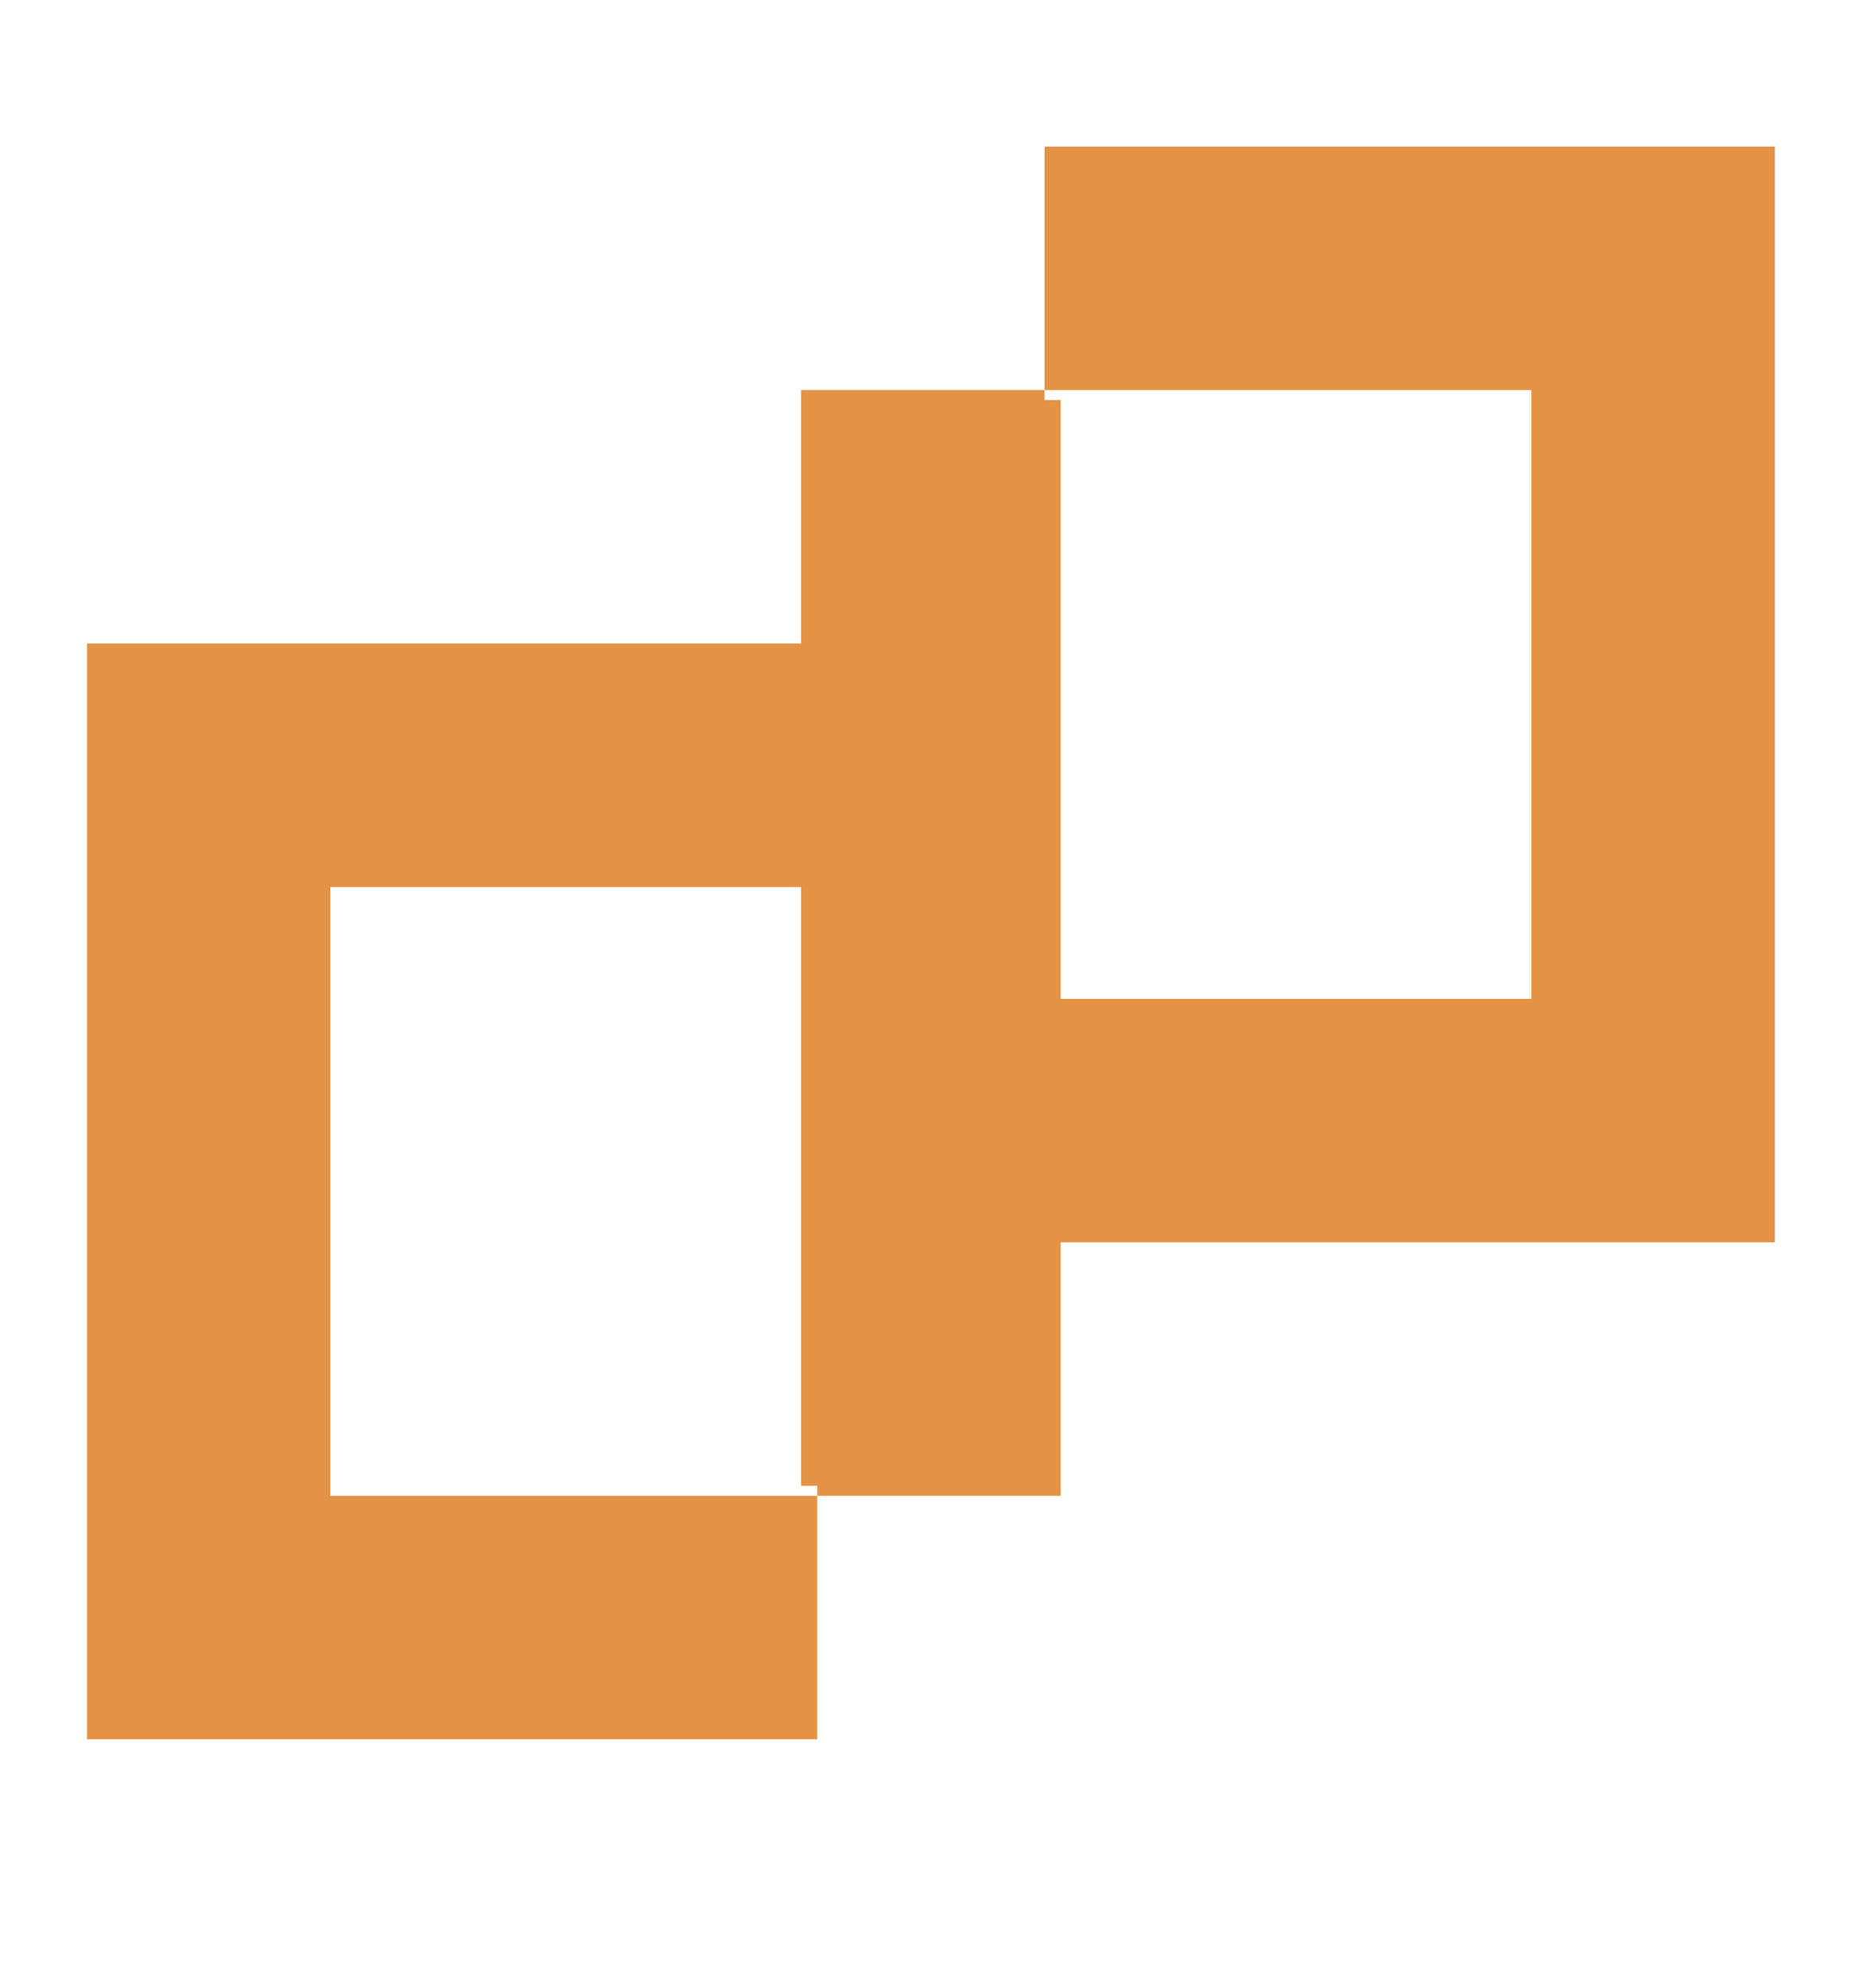
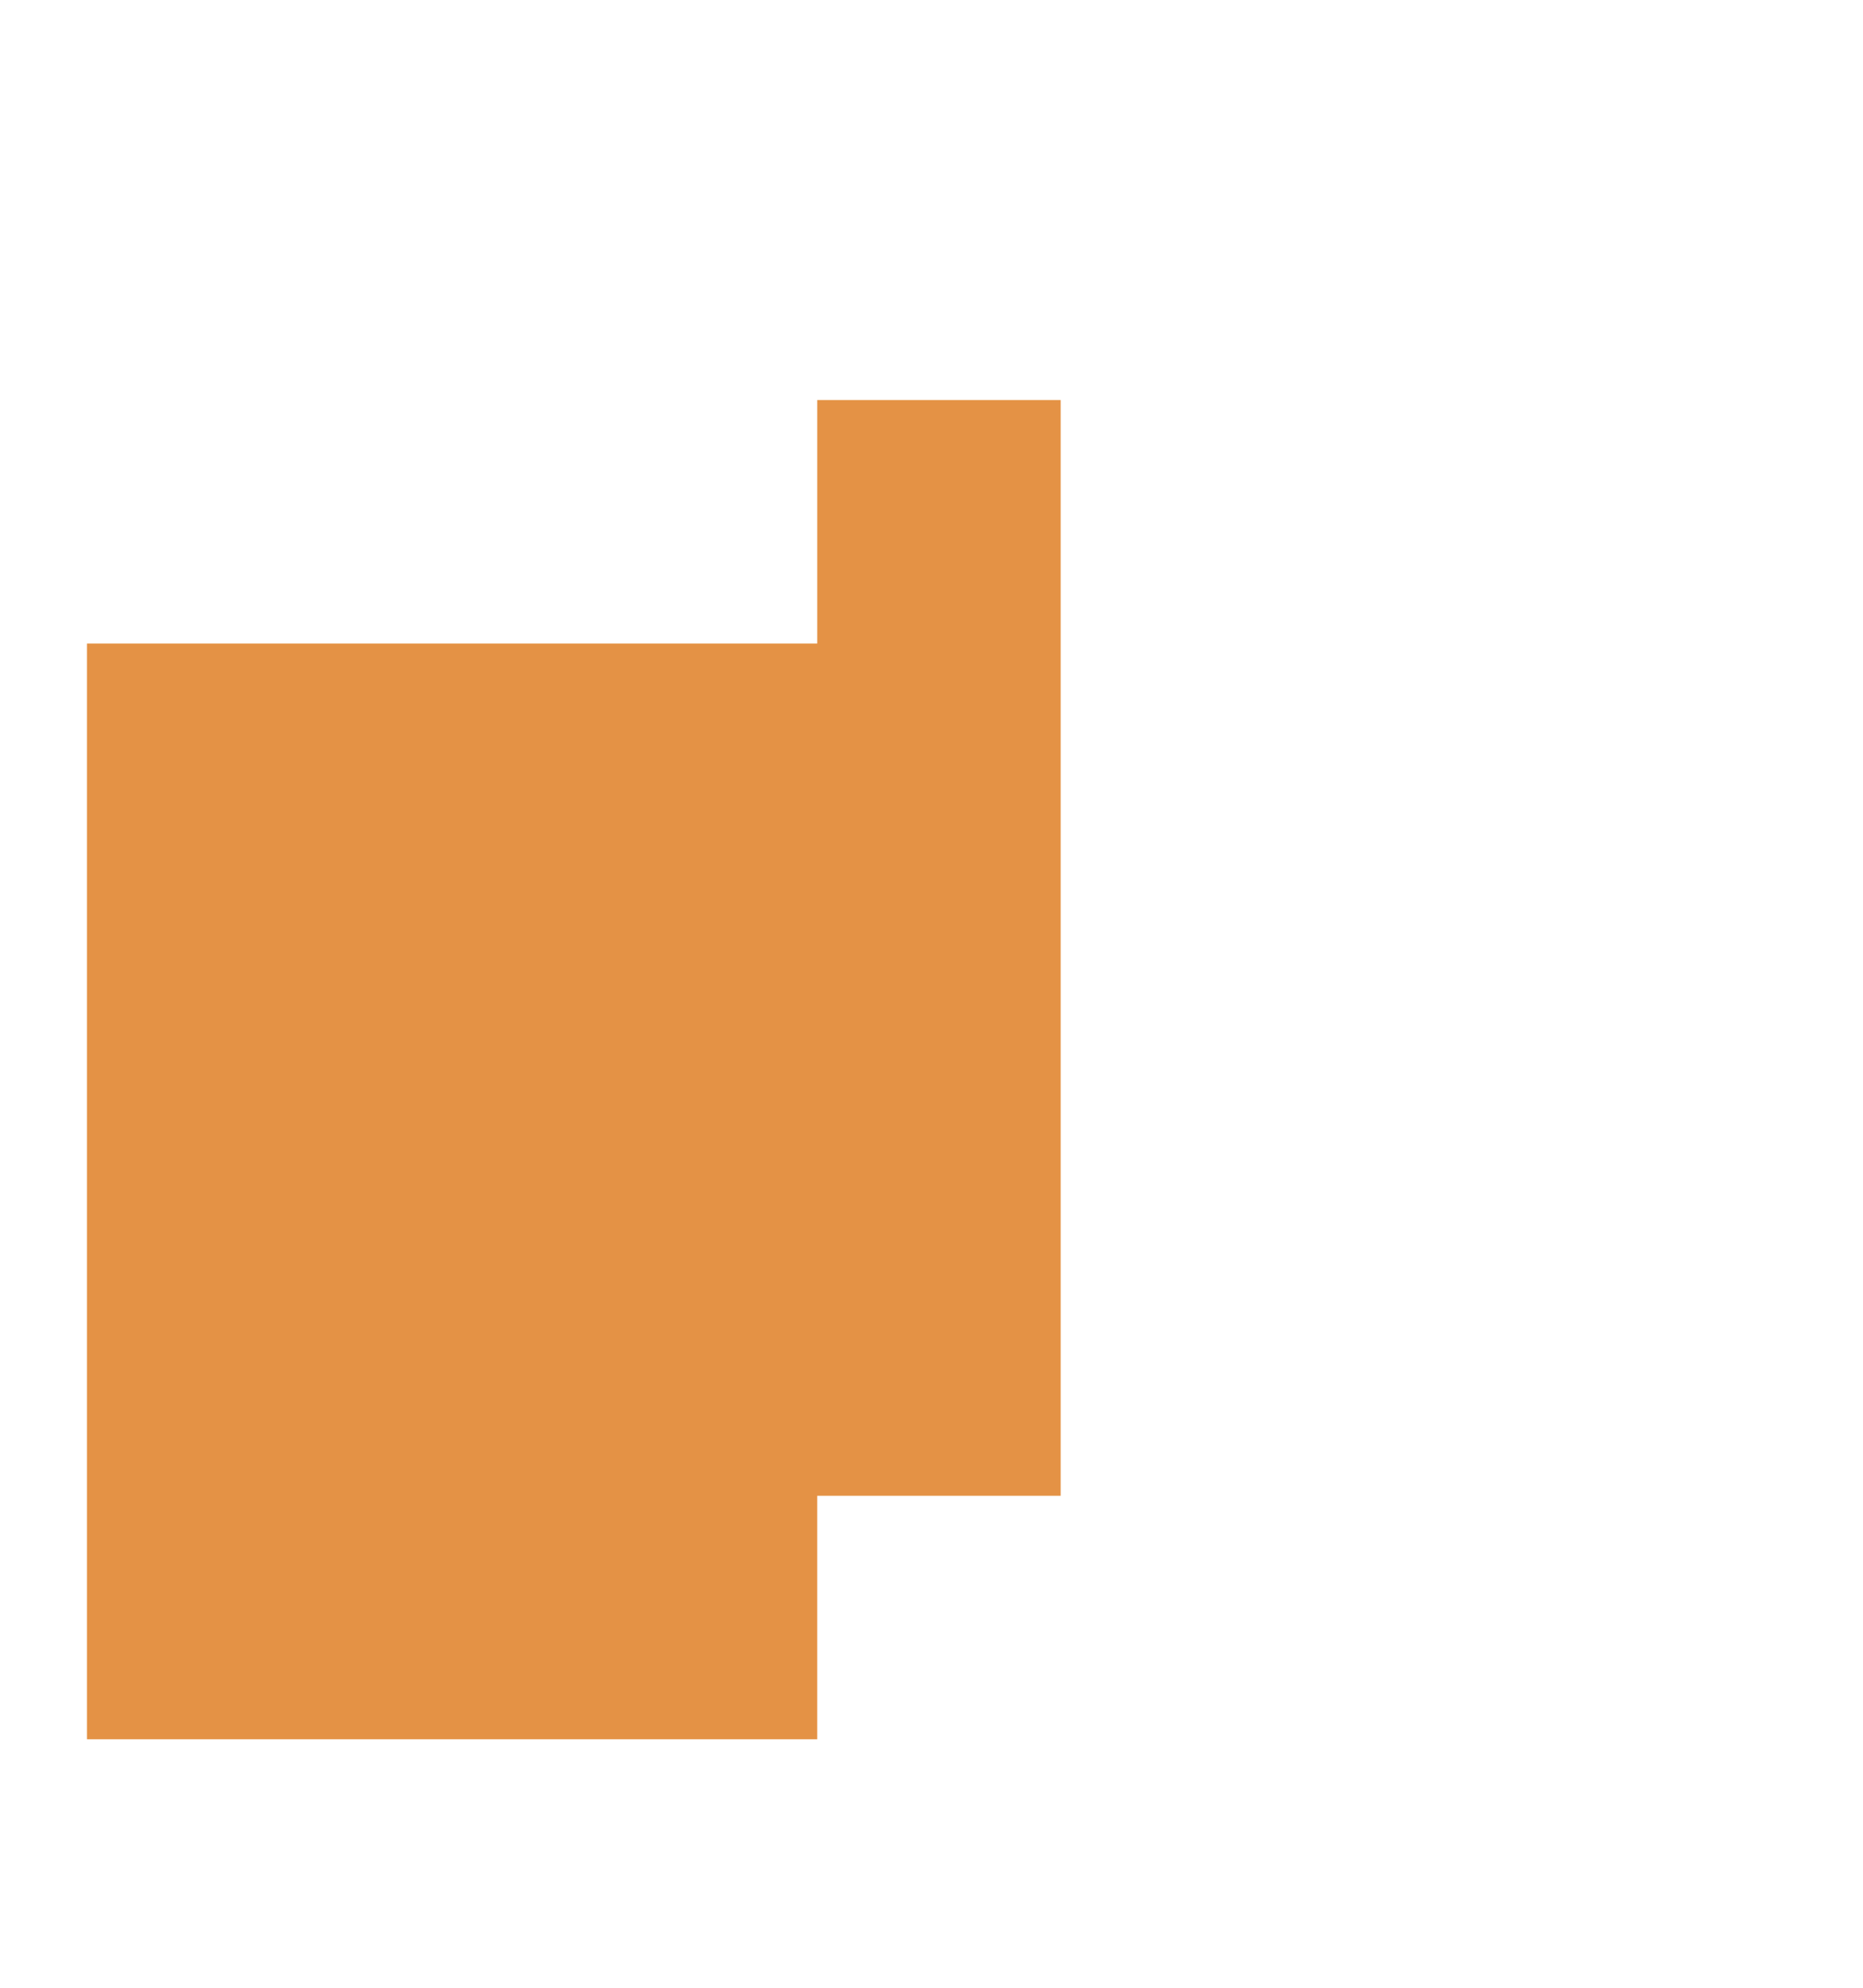
<svg xmlns="http://www.w3.org/2000/svg" width="60" height="64" viewBox="0 0 60 64" fill="none">
-   <path d="M26.32 12.88H34.16V48.16H26.32V28.56H10.64V48.16H26.32V56H2.8V20.72H26.32V12.88Z" fill="#E49245" />
-   <path d="M33.64 4.72H57.16V40H33.64V47.84H25.8V12.56H33.64V32.16H49.32V12.56H33.64V4.72Z" fill="#E49245" />
+   <path d="M26.32 12.88H34.16V48.16H26.32V28.56H10.64H26.32V56H2.8V20.72H26.32V12.88Z" fill="#E49245" />
</svg>